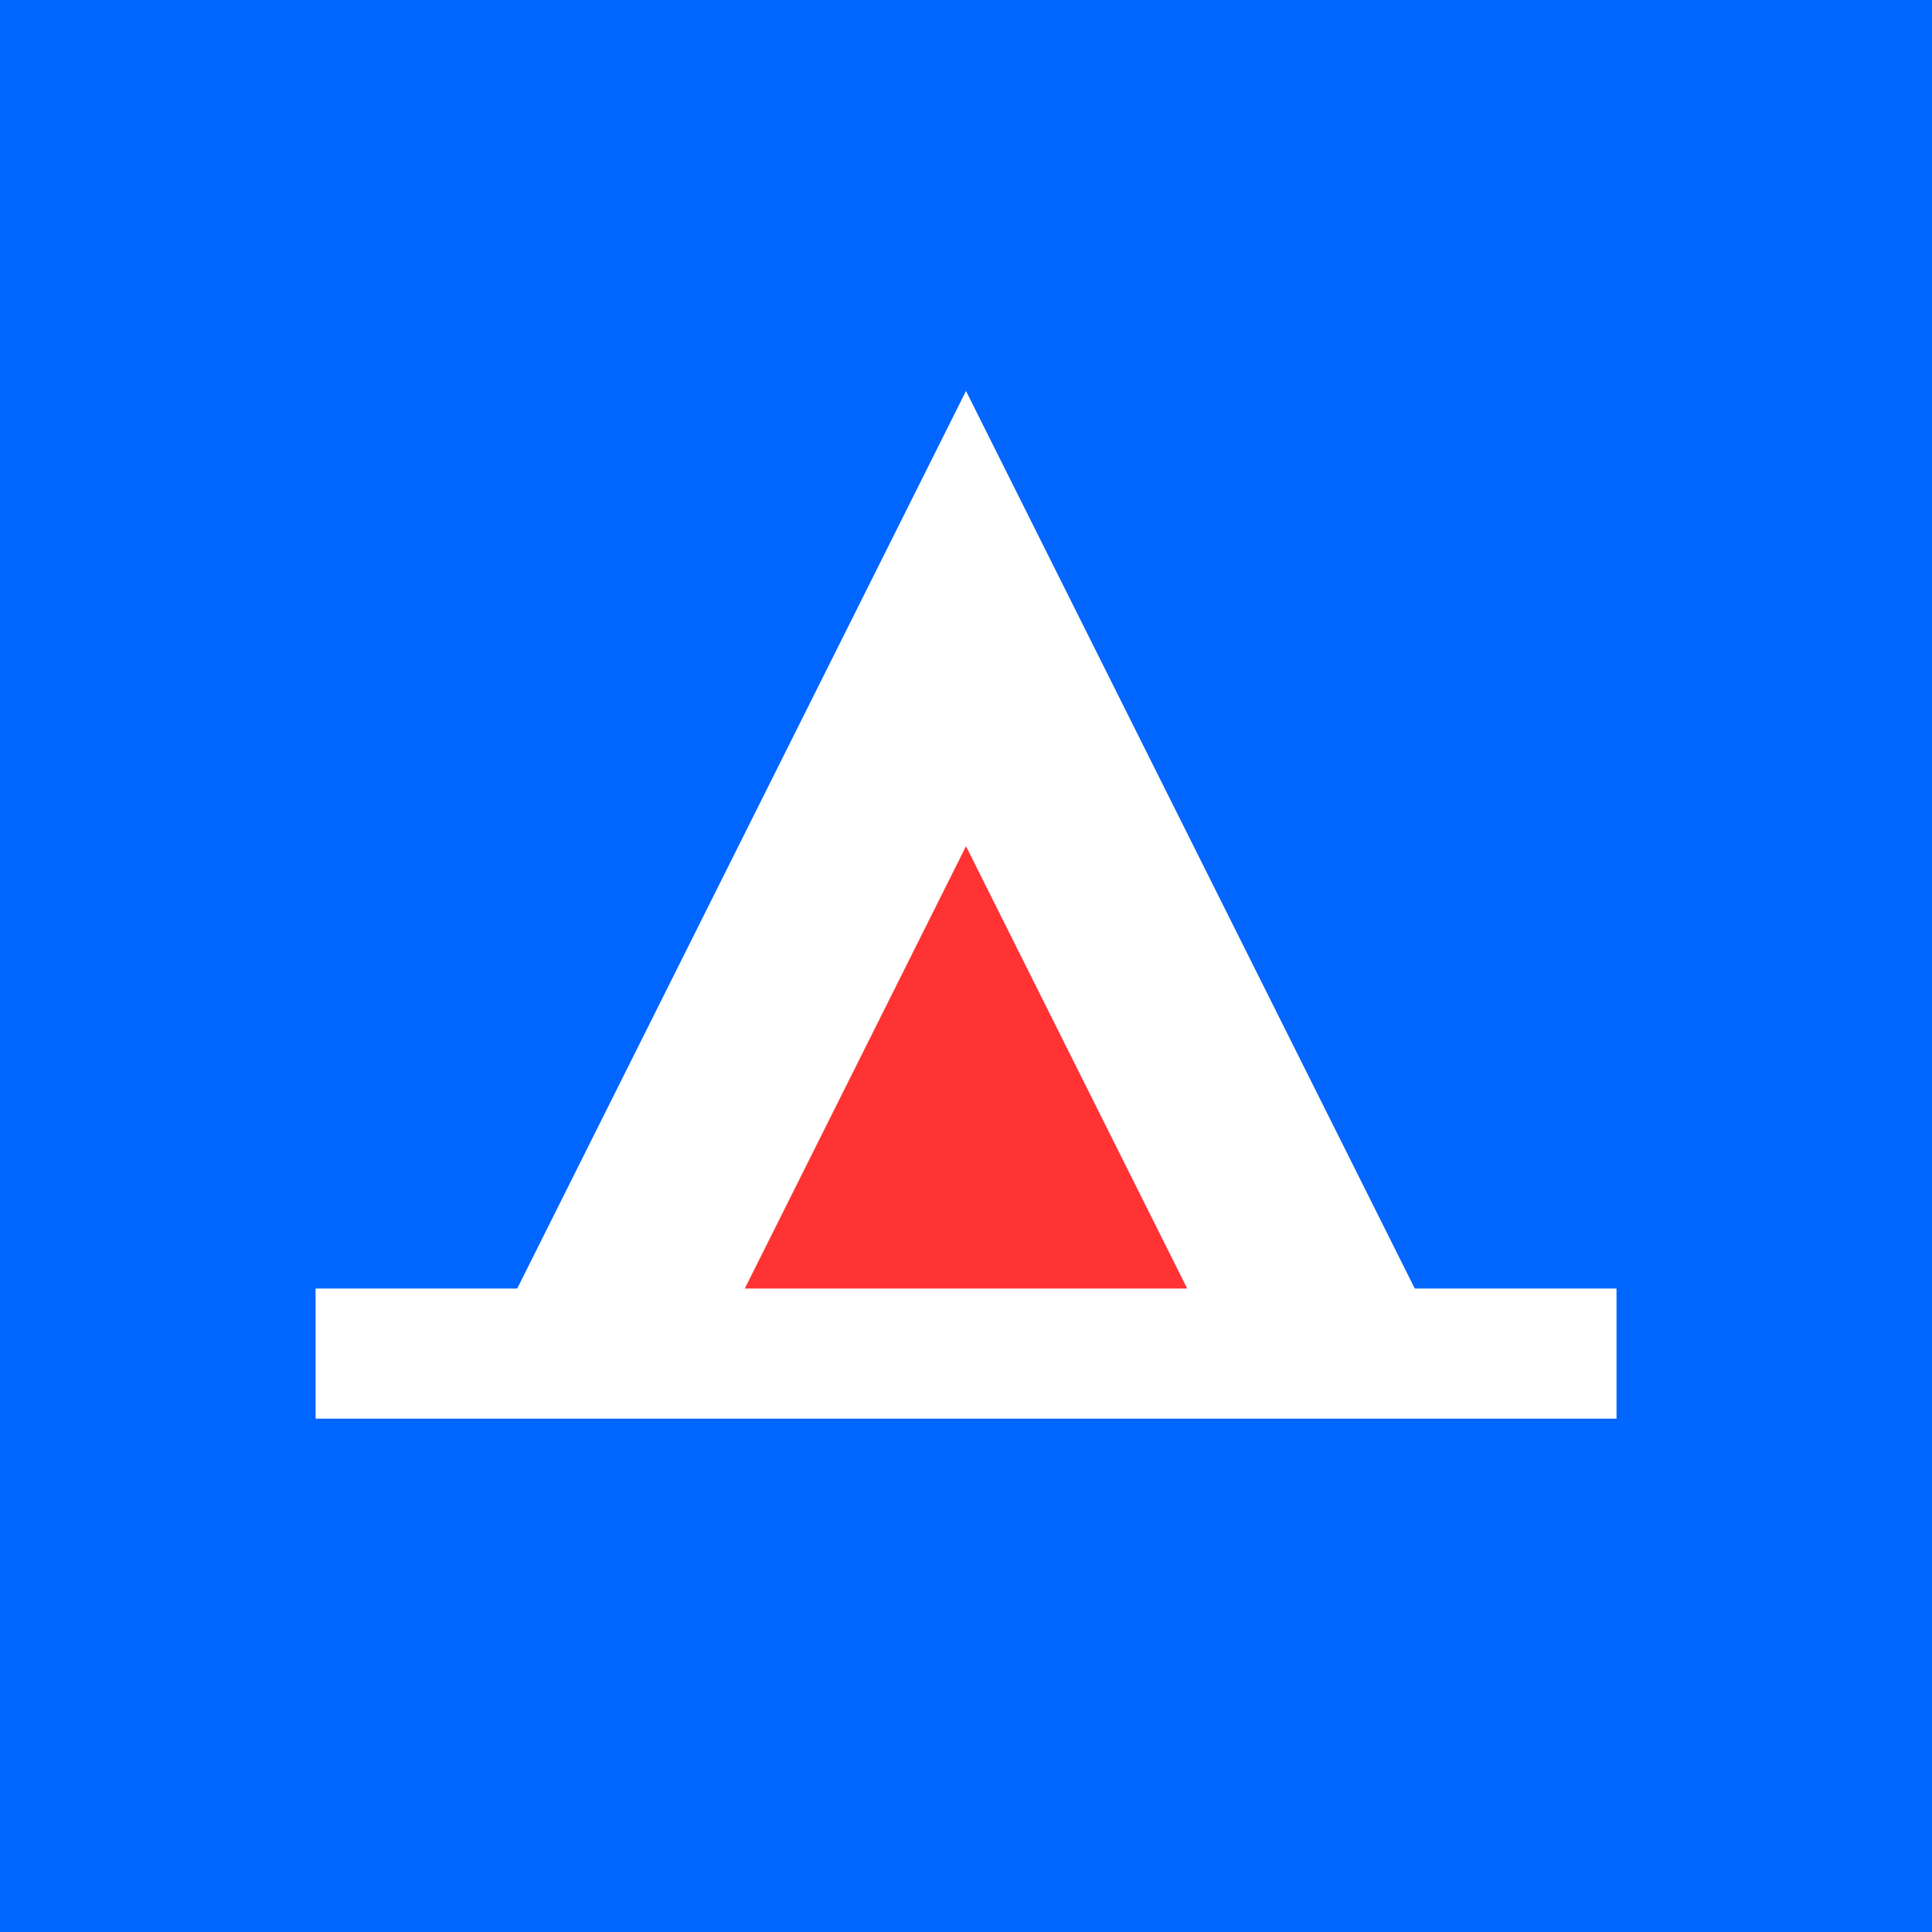
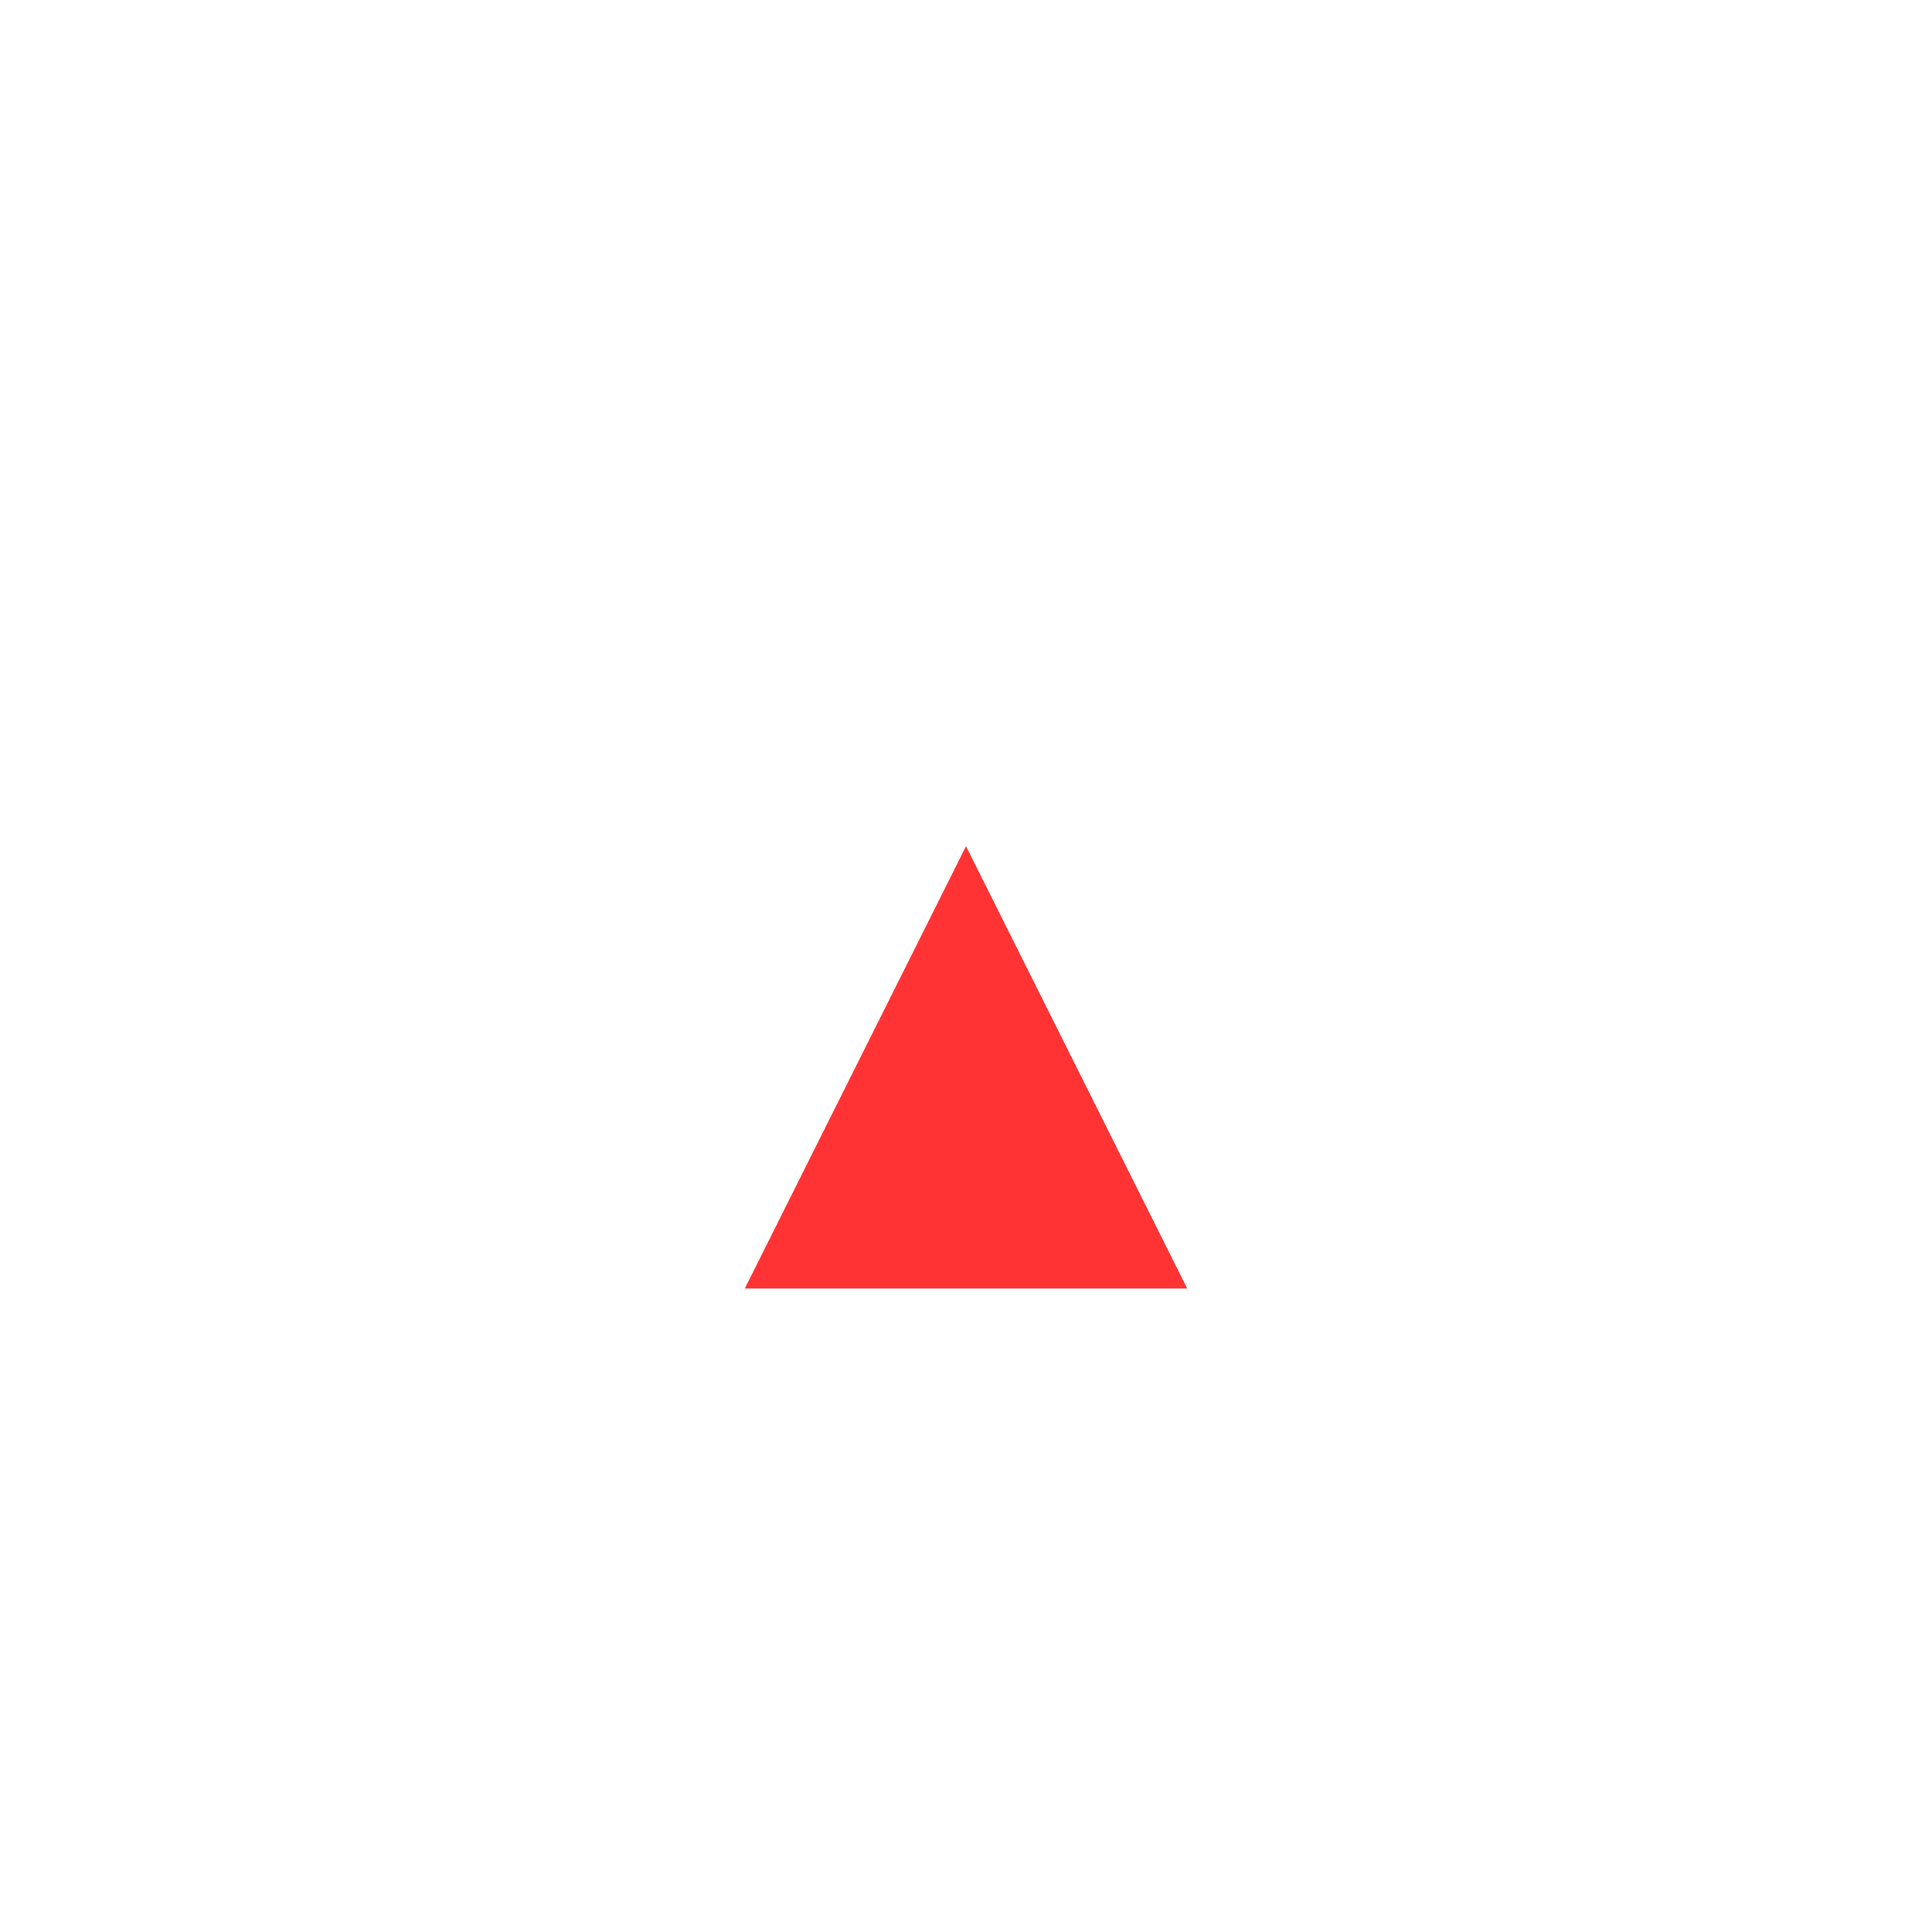
<svg xmlns="http://www.w3.org/2000/svg" id="Layer_2" data-name="Layer 2" viewBox="0 0 200 200">
  <defs>
    <style>
      .cls-1 {
        fill: #f33;
      }

      .cls-2 {
        fill: #fff;
      }

      .cls-3 {
        fill: #06f;
      }
    </style>
  </defs>
  <g id="logo">
    <g id="campsign">
-       <rect id="rain" class="cls-3" x="0" y="0" width="200" height="200" />
-       <polygon id="outside" class="cls-2" points="100 40.47 52.87 134.73 147.13 134.73 100 40.47" />
      <polygon id="inside" class="cls-1" points="100 87.6 76.43 134.73 123.57 134.73 100 87.6" />
      <rect id="base" class="cls-2" x="32.67" y="133.39" width="134.67" height="13.47" />
    </g>
  </g>
</svg>